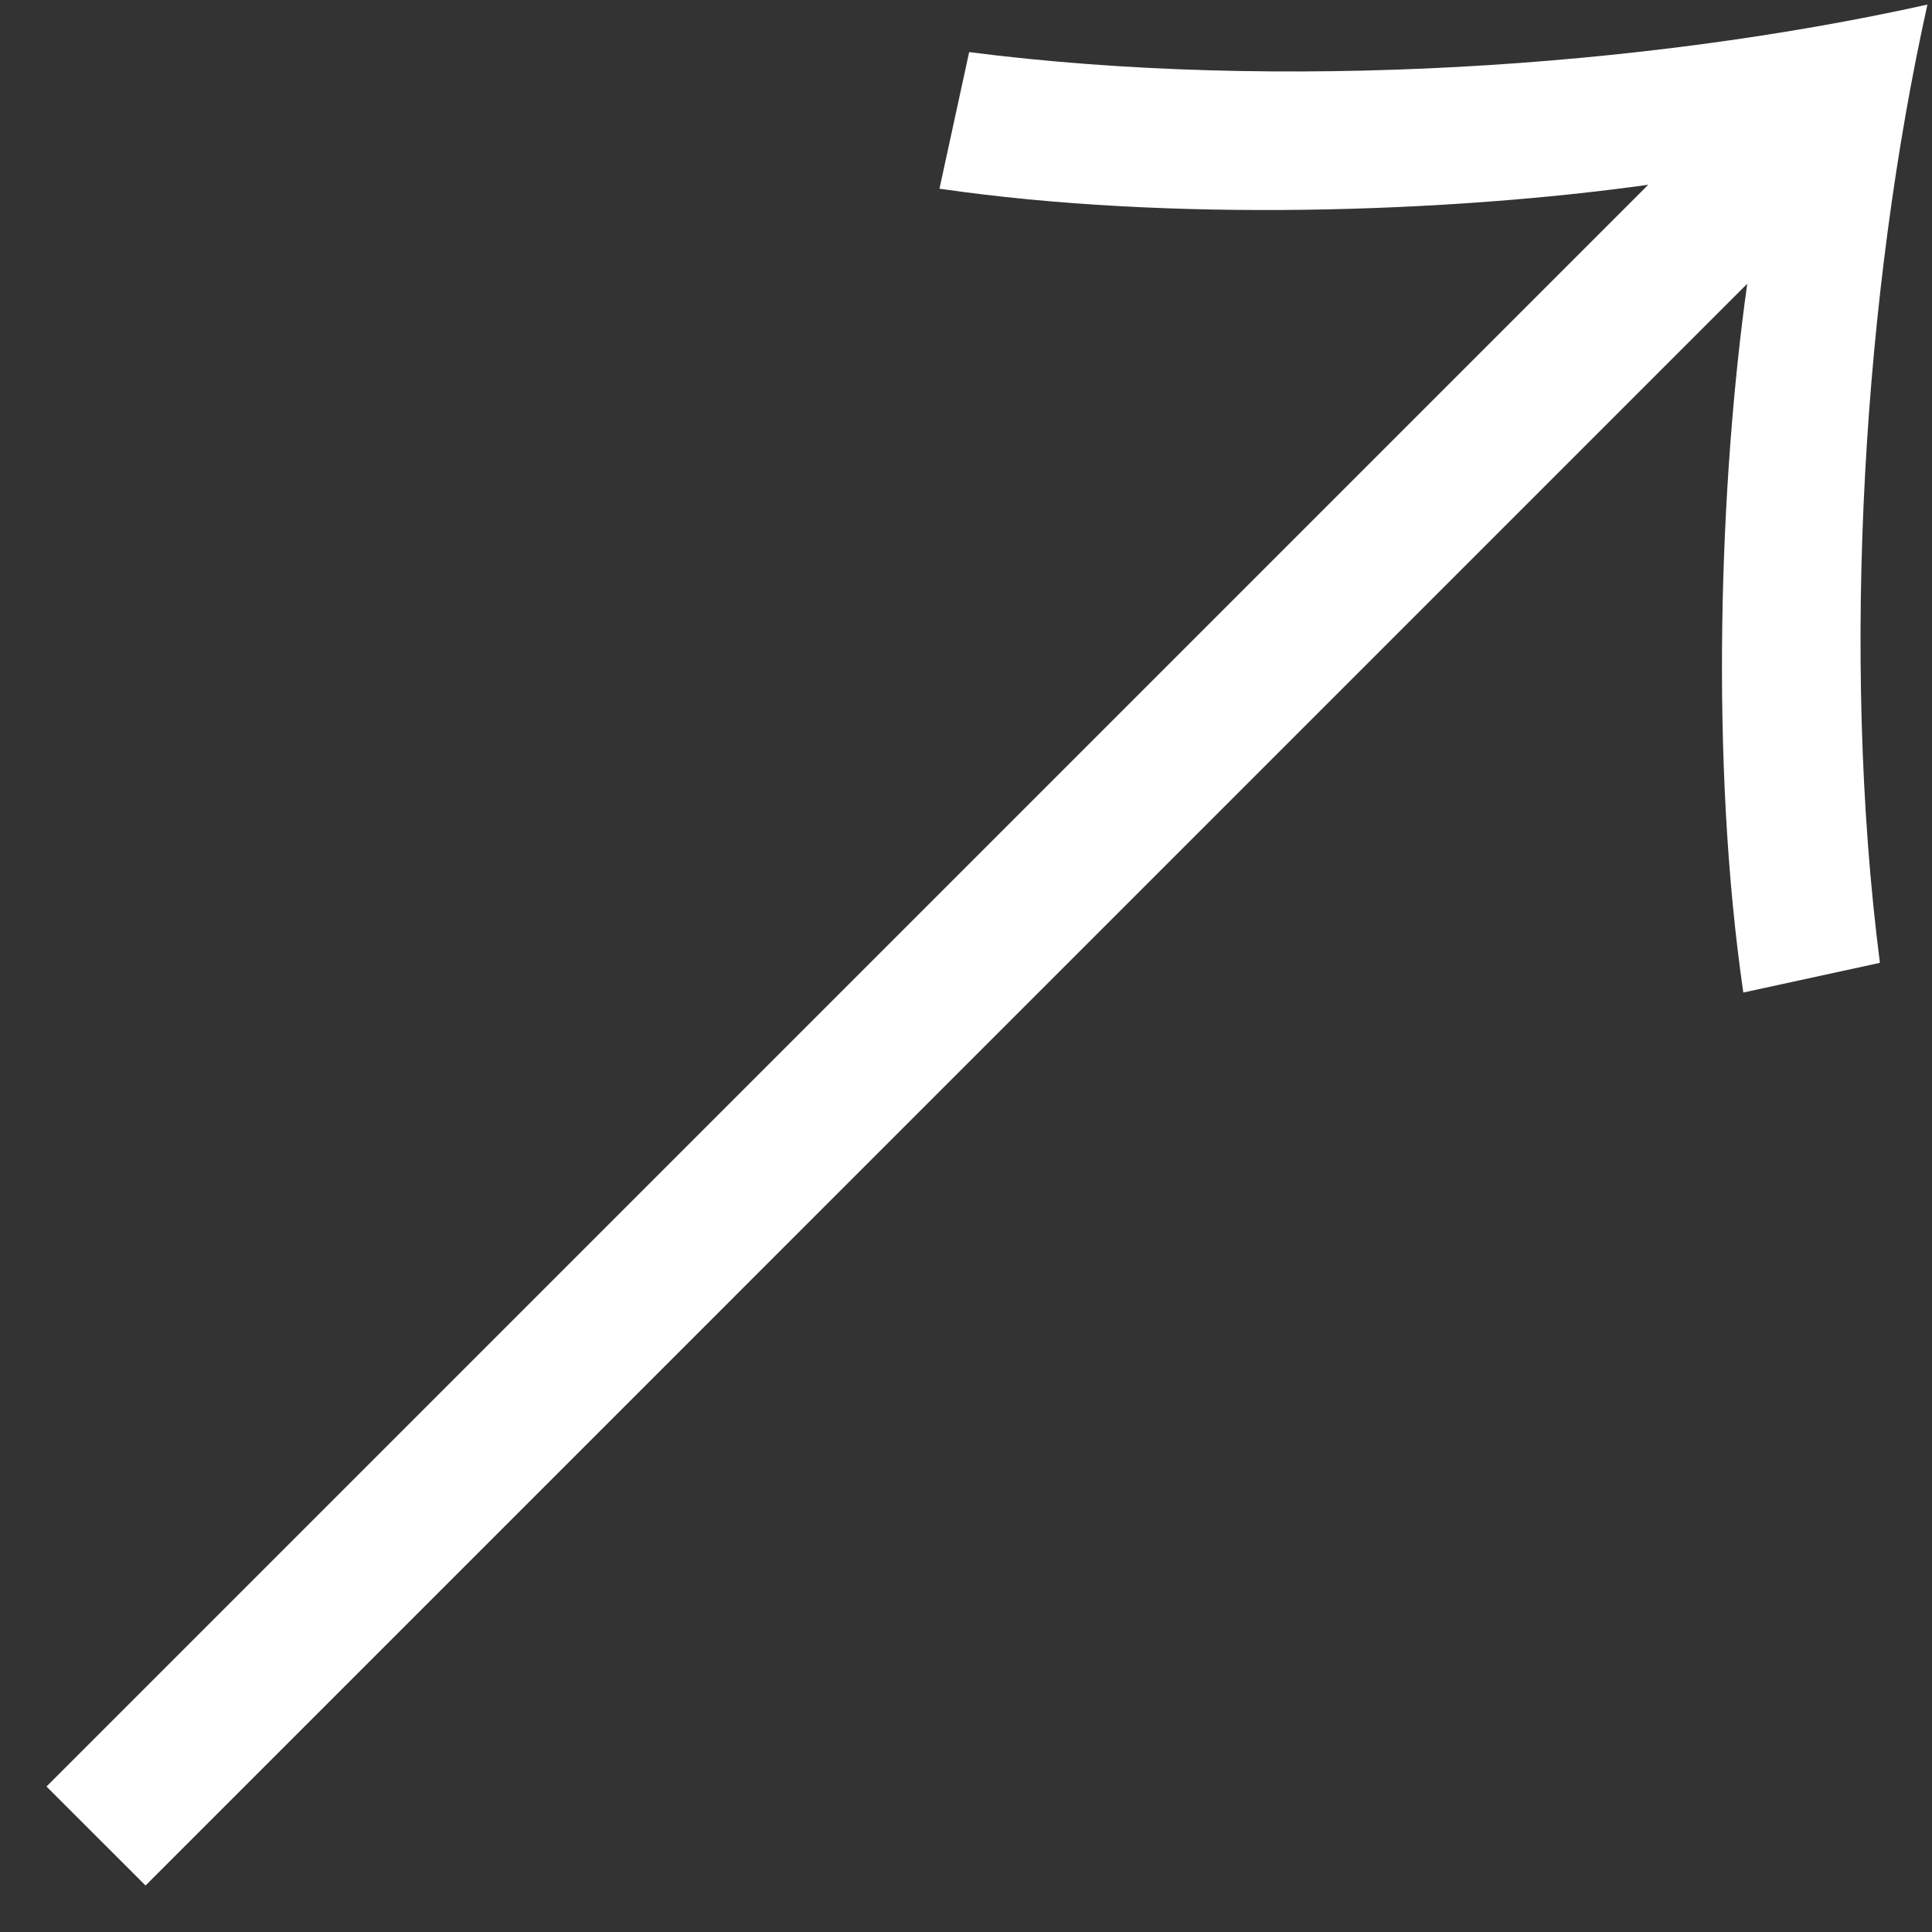
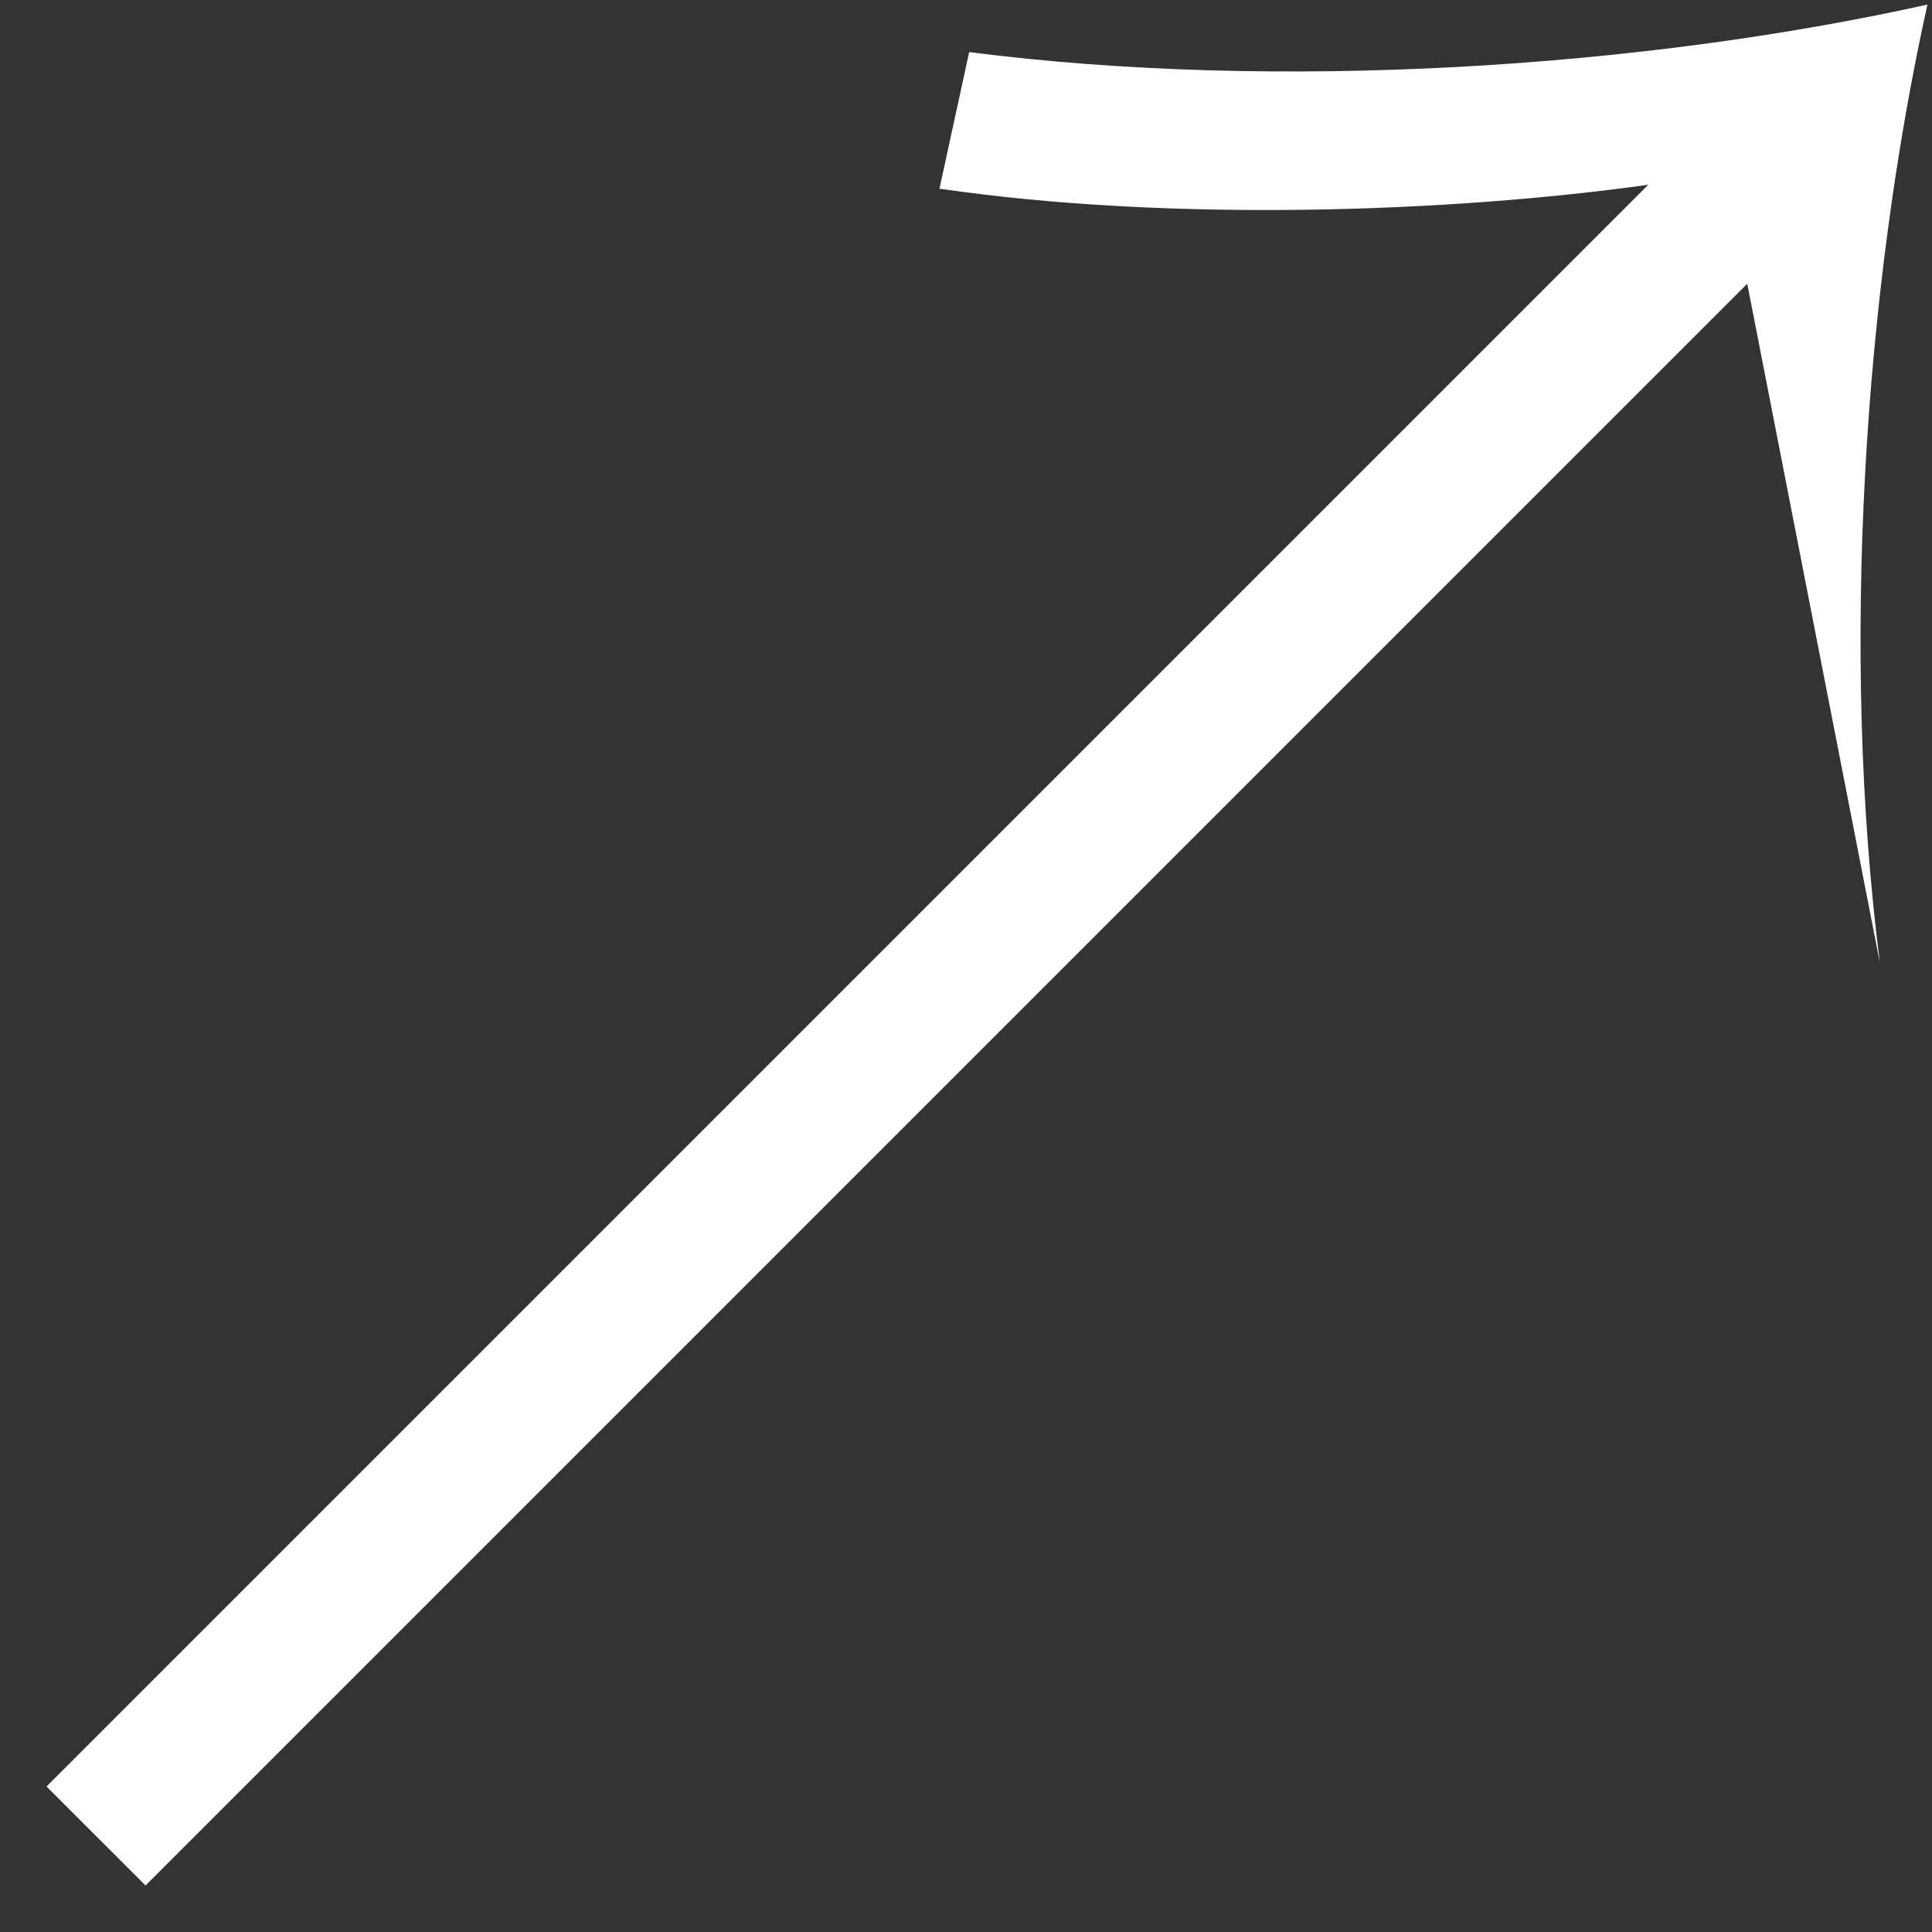
<svg xmlns="http://www.w3.org/2000/svg" width="30" height="30" viewBox="0 0 30 30" fill="none">
  <rect x="0" y="0" width="30" height="30" fill="#333333" stroke="none" />
-   <path d="M2.26 29.278L27.131 4.406C26.701 7.48 26.547 11.815 27.07 15.412L29.191 14.951C28.576 10.155 28.945 4.498 29.929 0.071C25.502 1.055 19.845 1.424 15.049 0.809L14.588 2.93C18.185 3.453 22.52 3.299 25.594 2.869L0.722 27.741L2.26 29.278Z" fill="white" />
+   <path d="M2.26 29.278L27.131 4.406L29.191 14.951C28.576 10.155 28.945 4.498 29.929 0.071C25.502 1.055 19.845 1.424 15.049 0.809L14.588 2.93C18.185 3.453 22.52 3.299 25.594 2.869L0.722 27.741L2.26 29.278Z" fill="white" />
</svg>